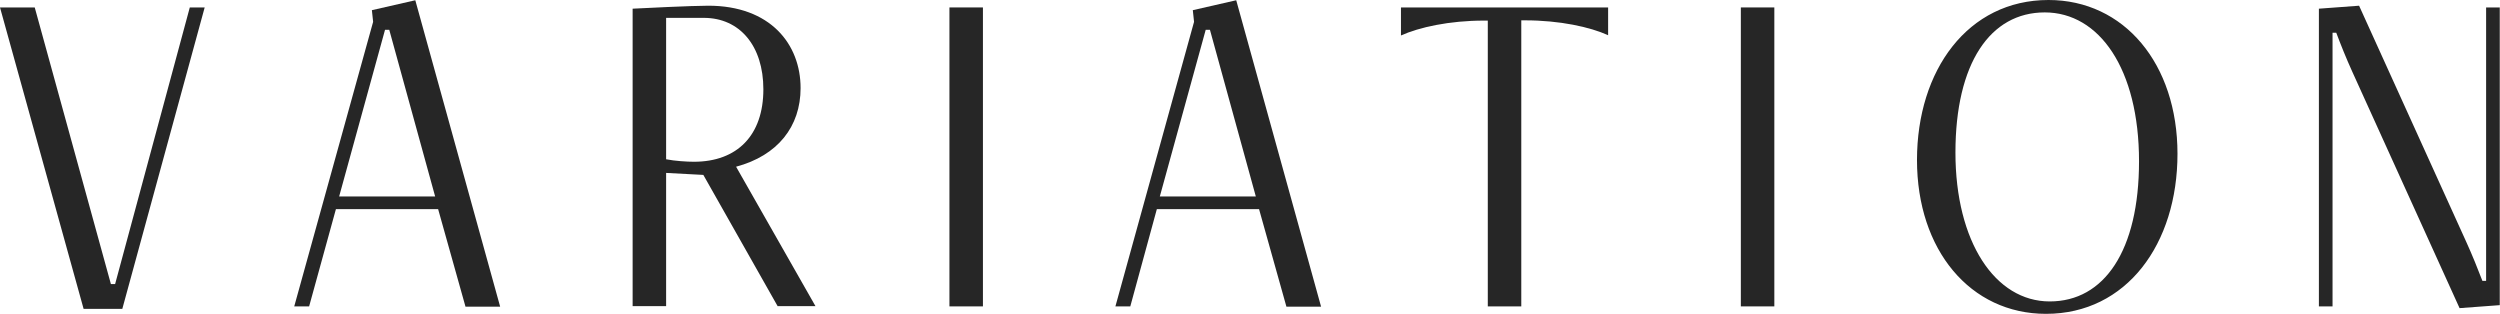
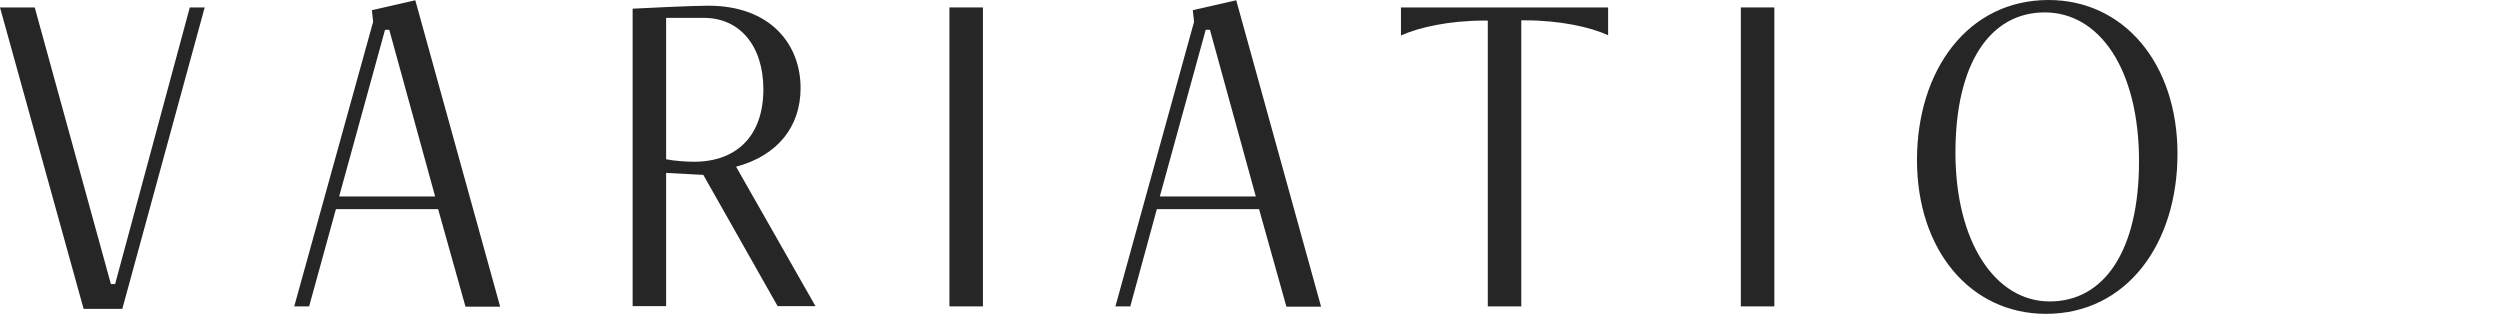
<svg xmlns="http://www.w3.org/2000/svg" height="12.65" viewBox="0 0 100.77 12.65" width="100.77">
  <g fill="#262626">
    <path d="m3.37 12.45-3.37-12.15h1.4l3.07 11.15h.17l3.01-11.15h.6l-3.32 12.15h-1.55z" />
    <path d="m18.76 12.35-1.1-3.92h-4.12l-1.08 3.92h-.6l3.18-11.47-.05-.47 1.75-.4 3.42 12.35h-1.4zm-3.07-11.15h-.17l-1.85 6.72h3.87z" />
    <path d="m31.35 12.35-3-5.3-1.5-.08v5.37h-1.35v-11.99c.35-.02 2.42-.12 3.05-.12 2.5 0 3.72 1.55 3.72 3.32 0 1.55-.92 2.72-2.6 3.17l3.2 5.62h-1.52zm-4.5-11.63v5.7c.35.07.85.1 1.12.1 1.75 0 2.8-1.07 2.8-2.92 0-1.75-.95-2.88-2.4-2.88z" />
    <path d="m38.27 12.35v-12.05h1.35v12.05z" />
    <path d="m51.85 12.35-1.1-3.92h-4.12l-1.07 3.92h-.6l3.17-11.47-.05-.47 1.75-.4 3.42 12.35h-1.4zm-3.07-11.15h-.18l-1.85 6.72h3.87l-1.85-6.72z" />
    <path d="m59.97 12.35v-11.52h-.15c-1.4 0-2.62.27-3.35.6v-1.13h8.35v1.12c-.72-.33-1.95-.6-3.35-.6h-.15v11.53z" />
    <path d="m70.17 12.35v-12.05h1.35v12.05z" />
    <path d="m77.27 6.45c0-3.62 2.05-6.45 5.3-6.45 3.05 0 5.2 2.57 5.2 6.2s-2.05 6.45-5.3 6.45c-3.05 0-5.2-2.57-5.2-6.2zm8.95.05c0-3.72-1.6-6-3.8-6s-3.6 2.05-3.6 5.65 1.6 6 3.8 6 3.6-2.05 3.6-5.65z" />
-     <path d="m99.14 12.42-4.32-9.52c-.25-.55-.47-1.1-.65-1.58h-.15v11.03h-.55v-12l1.62-.12 4.32 9.52c.25.55.47 1.1.65 1.57h.15v-11.02h.55v12z" />
  </g>
</svg>